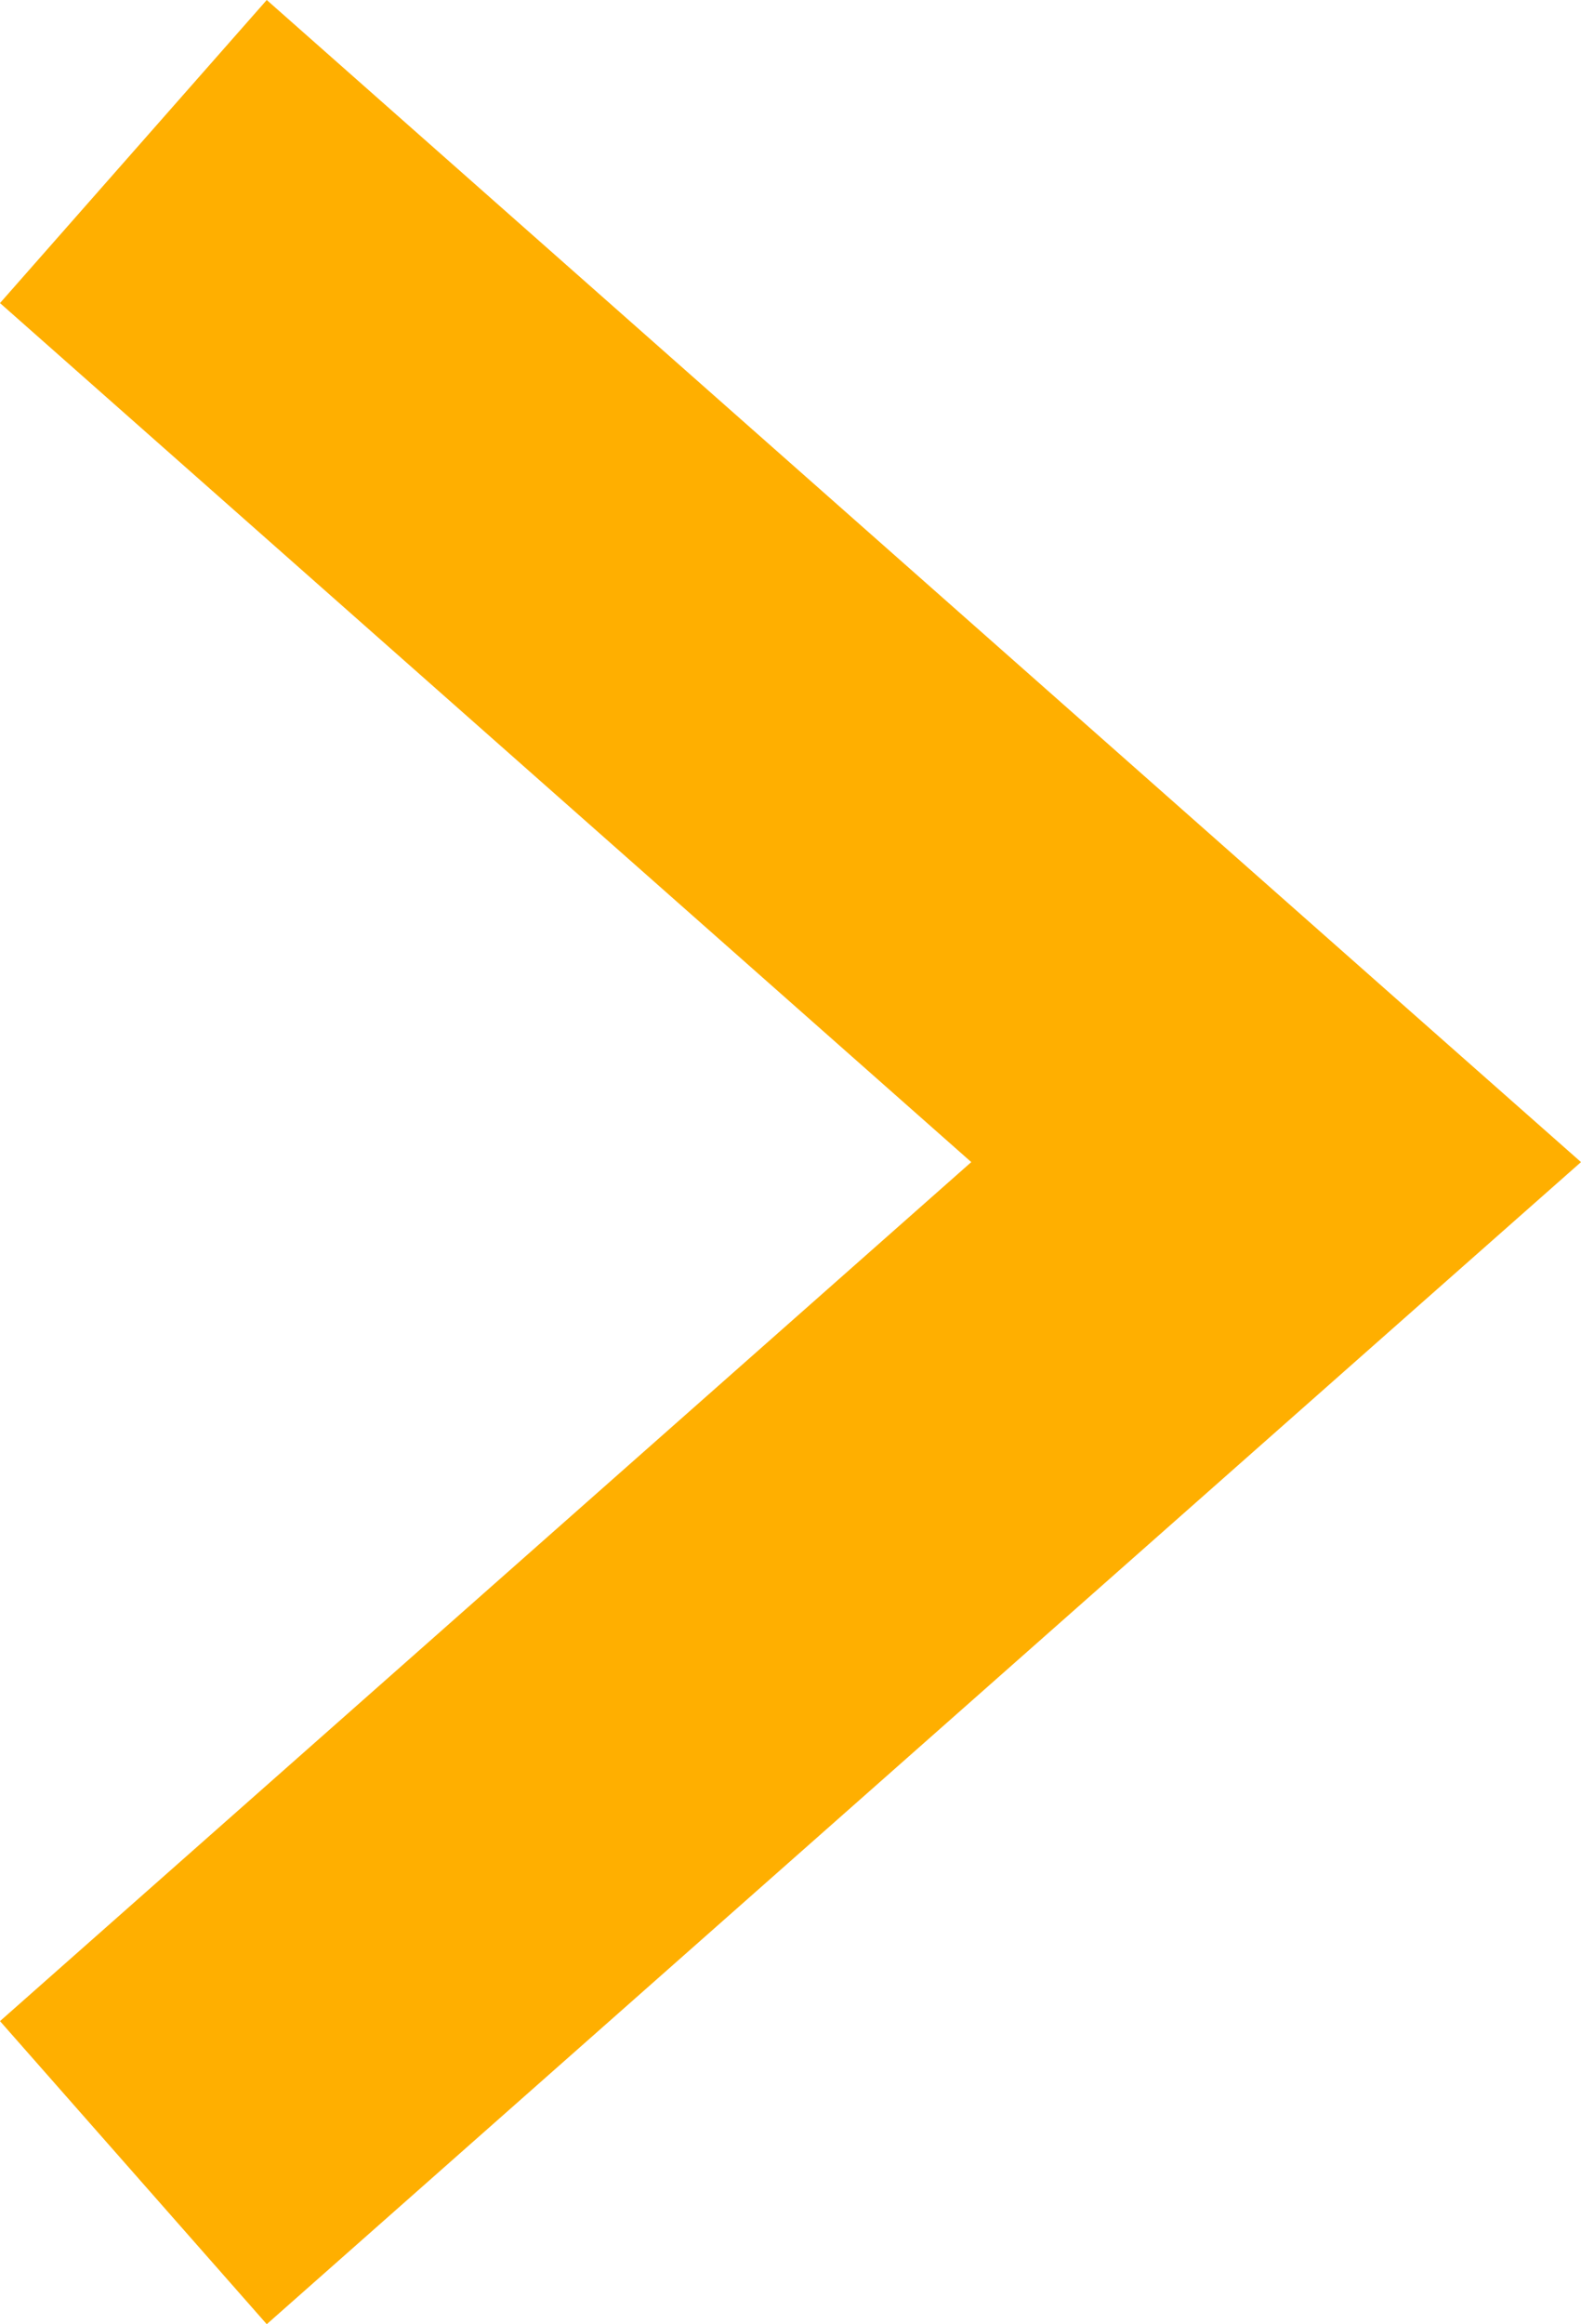
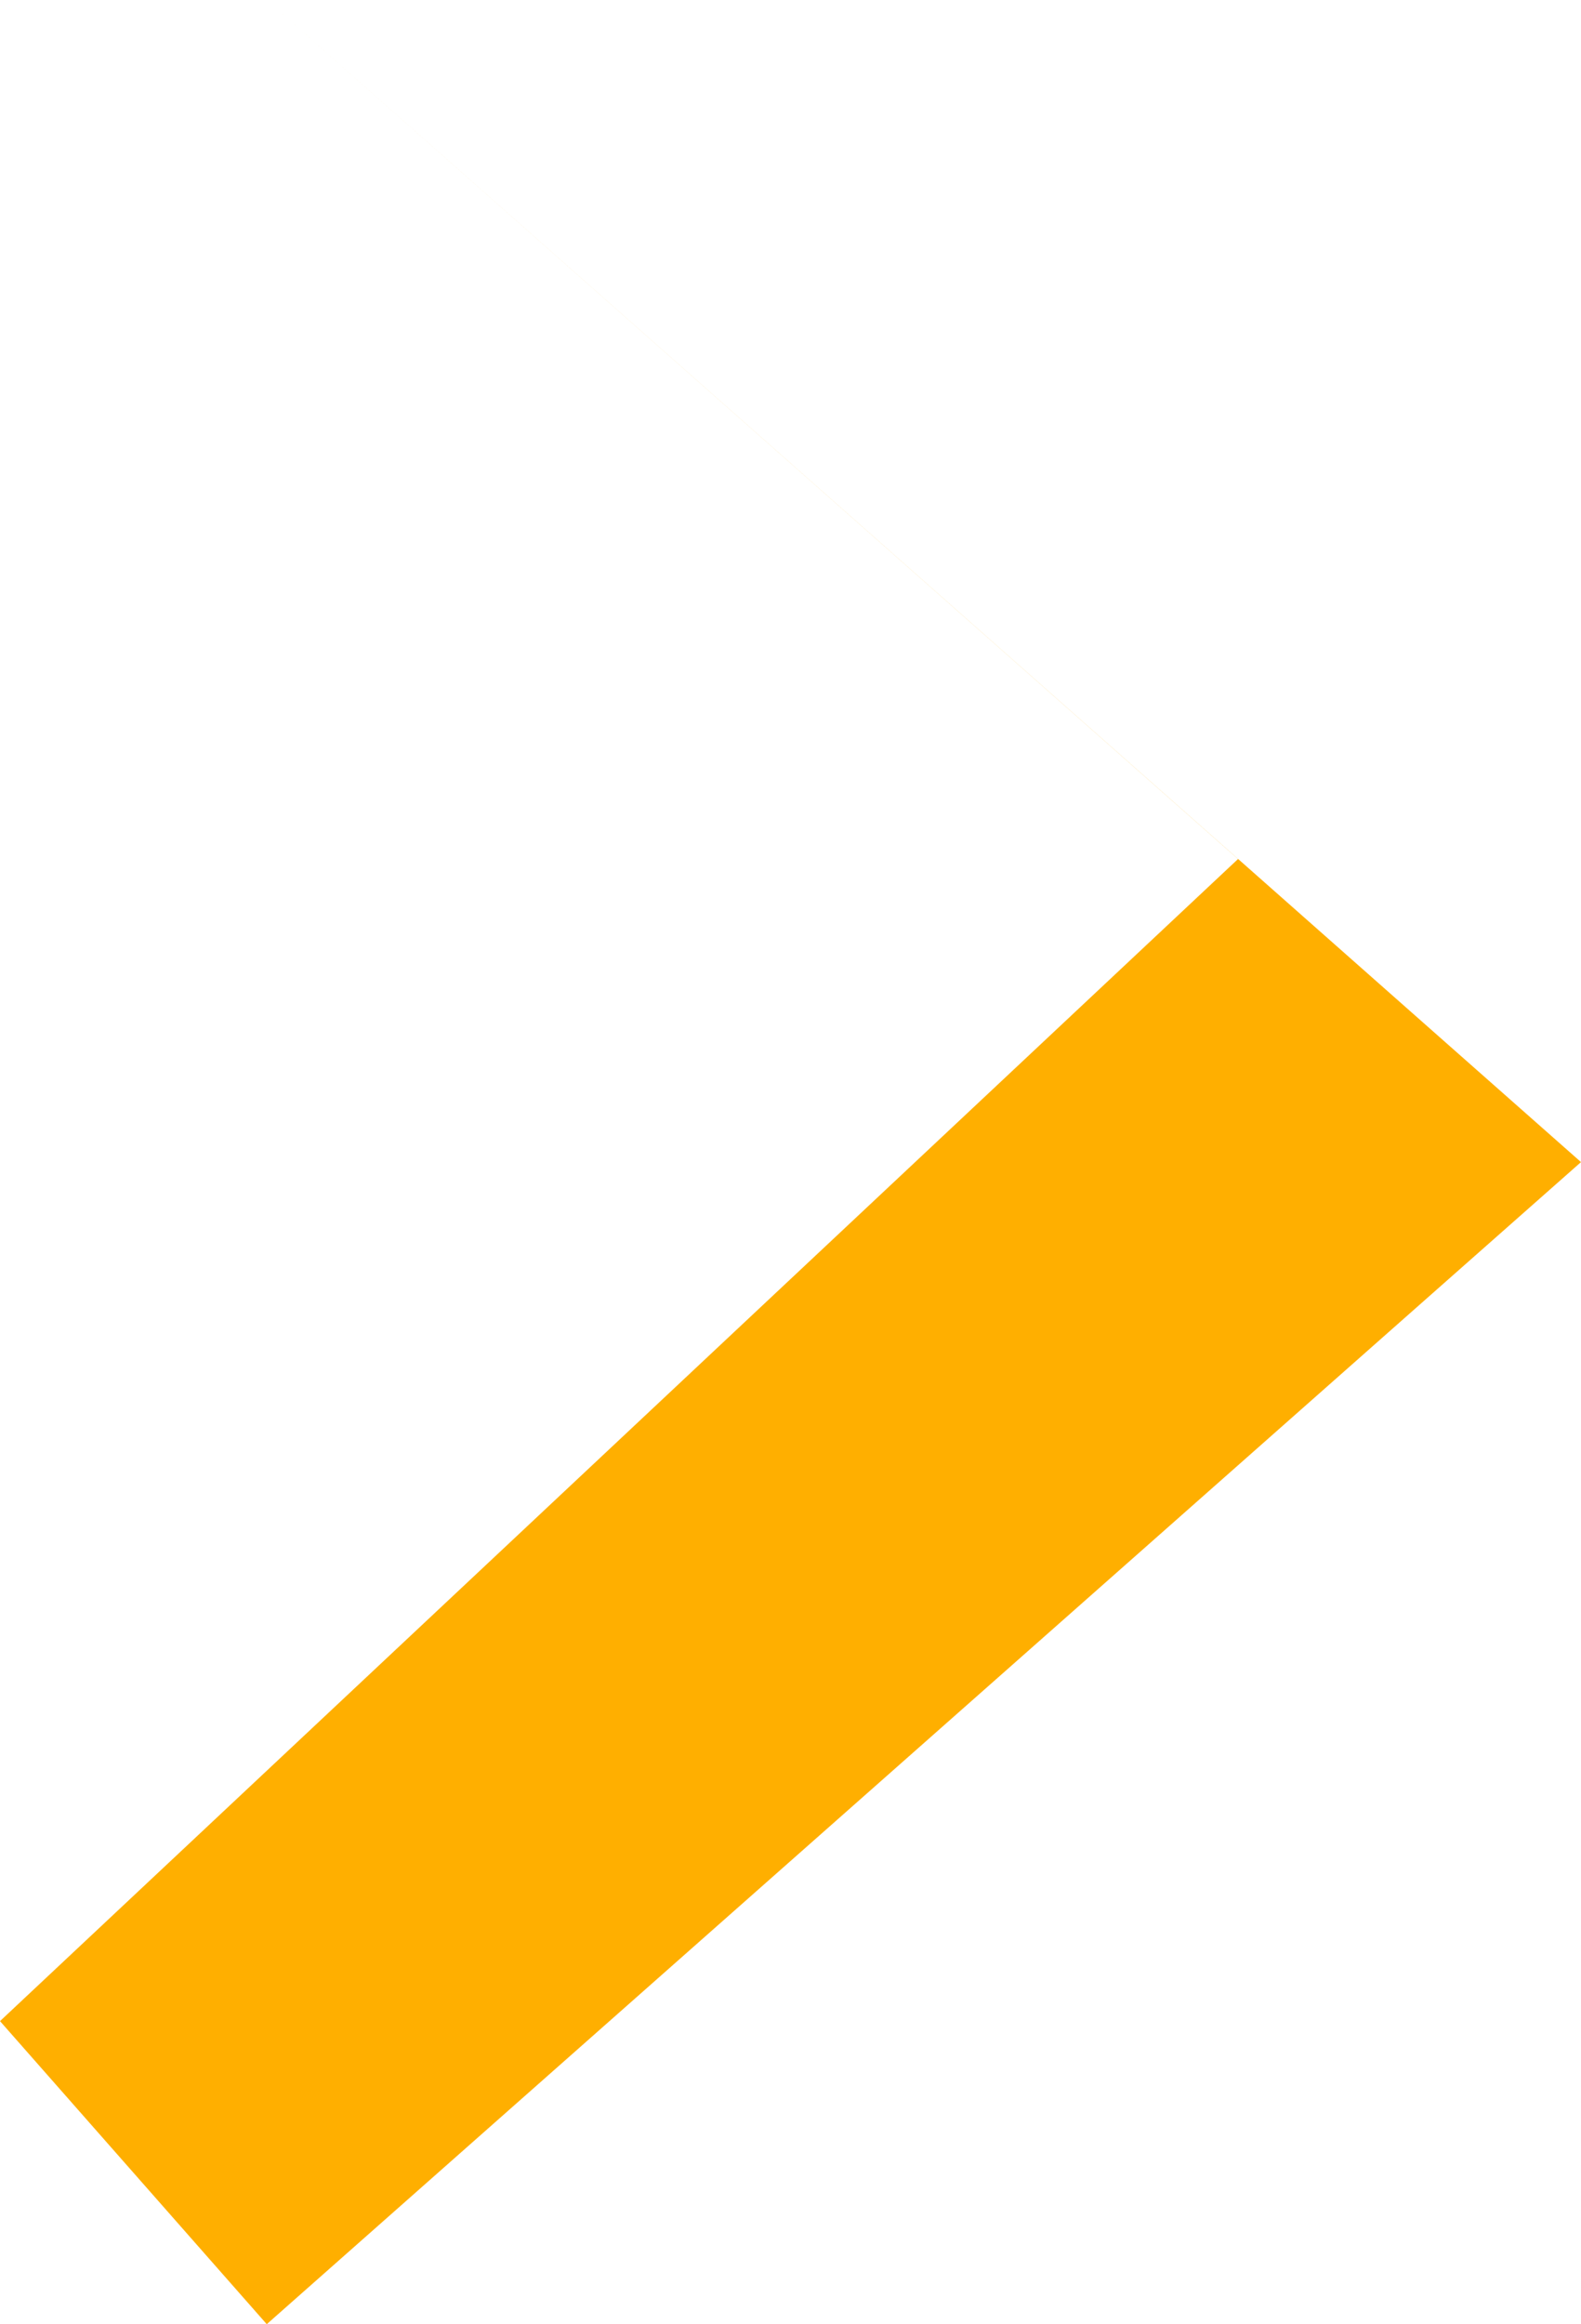
<svg xmlns="http://www.w3.org/2000/svg" id="Layer_1" data-name="Layer 1" viewBox="0 0 34.02 50">
  <defs>
    <style>
      .cls-1 {
        fill: #ffaf00;
      }
    </style>
  </defs>
-   <path class="cls-1" d="m5.74,0L0,6.52l20.9,18.48L0,43.48l5.74,6.52,24.59-21.74,3.69-3.26-3.69-3.26L5.74,0Z" />
+   <path class="cls-1" d="m5.74,0l20.9,18.48L0,43.48l5.74,6.52,24.59-21.74,3.69-3.26-3.69-3.26L5.74,0Z" />
</svg>